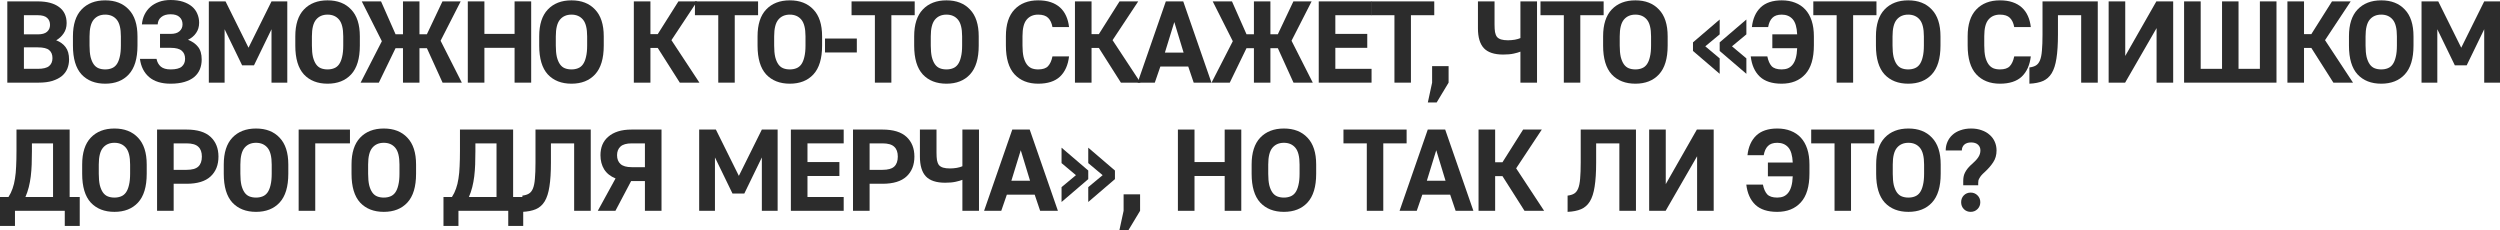
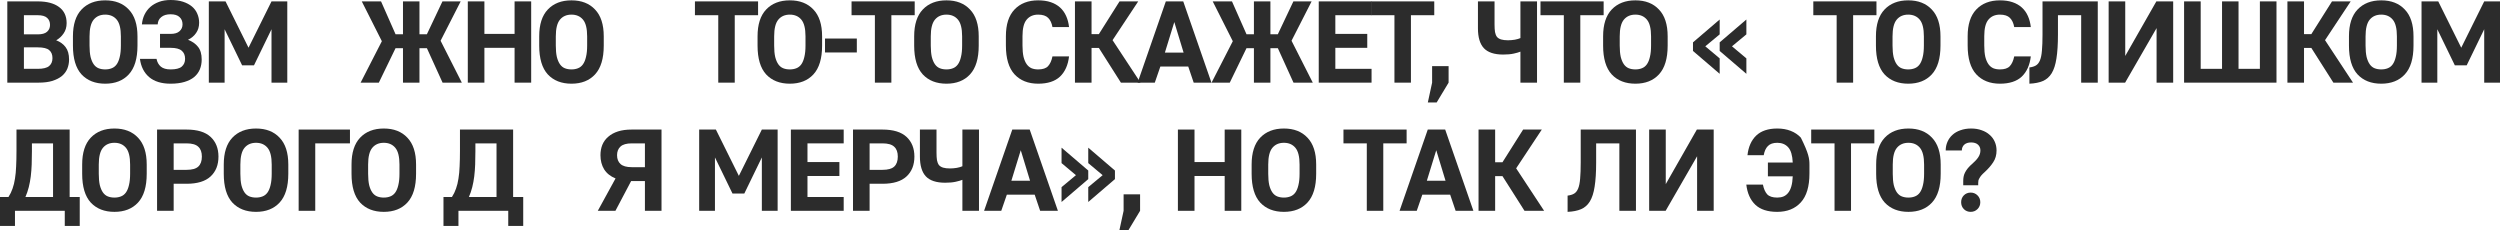
<svg xmlns="http://www.w3.org/2000/svg" viewBox="0 0 1033.809 95.208" fill="none">
  <path d="M3.024 0.576H15.6C19.376 0.576 22.304 1.344 24.384 2.88C26.496 4.416 27.552 6.64 27.552 9.552C27.552 11.216 27.136 12.64 26.304 13.824C25.504 15.008 24.48 15.952 23.232 16.656C24.896 17.296 26.192 18.24 27.12 19.488C28.08 20.736 28.56 22.448 28.56 24.624C28.56 25.968 28.32 27.232 27.84 28.416C27.36 29.568 26.608 30.576 25.584 31.44C24.56 32.272 23.248 32.944 21.648 33.456C20.08 33.936 18.176 34.176 15.936 34.176H3.024V0.576ZM15.6 28.464C17.84 28.464 19.408 28.08 20.304 27.312C21.232 26.544 21.696 25.456 21.696 24.048C21.696 22.576 21.248 21.472 20.352 20.736C19.488 19.968 17.904 19.584 15.6 19.584H9.888V28.464H15.6ZM15.6 14.208C17.36 14.208 18.64 13.856 19.44 13.152C20.272 12.416 20.688 11.472 20.688 10.32C20.688 9.072 20.288 8.096 19.488 7.392C18.688 6.656 17.392 6.288 15.6 6.288H9.888V14.208H15.6Z" fill="#2C2C2C" />
  <path d="M43.507 34.608C39.379 34.608 36.115 33.328 33.715 30.768C31.347 28.176 30.163 24.208 30.163 18.864V15.024C30.163 10.128 31.347 6.432 33.715 3.936C36.115 1.408 39.379 0.144 43.507 0.144C47.635 0.144 50.883 1.408 53.251 3.936C55.651 6.432 56.851 10.128 56.851 15.024V18.864C56.851 24.208 55.651 28.176 53.251 30.768C50.883 33.328 47.635 34.608 43.507 34.608ZM43.507 28.704C44.499 28.704 45.395 28.544 46.195 28.224C47.027 27.904 47.715 27.36 48.259 26.592C48.803 25.824 49.219 24.816 49.507 23.568C49.827 22.288 49.987 20.72 49.987 18.864V15.024C49.987 11.792 49.411 9.488 48.259 8.112C47.107 6.736 45.523 6.048 43.507 6.048C41.491 6.048 39.907 6.736 38.755 8.112C37.603 9.488 37.027 11.792 37.027 15.024V18.864C37.027 20.72 37.171 22.288 37.459 23.568C37.779 24.816 38.211 25.824 38.755 26.592C39.299 27.36 39.971 27.904 40.771 28.224C41.571 28.544 42.483 28.704 43.507 28.704Z" fill="#2C2C2C" />
  <path d="M70.538 34.608C66.762 34.608 63.802 33.696 61.658 31.872C59.546 30.048 58.282 27.536 57.866 24.336H64.73C64.986 25.68 65.578 26.752 66.506 27.552C67.434 28.32 68.778 28.704 70.538 28.704C72.714 28.704 74.25 28.32 75.146 27.552C76.074 26.752 76.538 25.68 76.538 24.336C76.538 22.864 76.074 21.744 75.146 20.976C74.25 20.176 72.714 19.776 70.538 19.776H66.17V14.016H70.538C72.202 14.016 73.434 13.648 74.234 12.912C75.066 12.176 75.482 11.232 75.482 10.08C75.482 8.8 75.066 7.792 74.234 7.056C73.434 6.288 72.202 5.904 70.538 5.904C68.906 5.904 67.626 6.288 66.698 7.056C65.77 7.792 65.274 8.8 65.21 10.08H58.682C58.81 8.64 59.162 7.312 59.738 6.096C60.346 4.848 61.146 3.776 62.138 2.88C63.162 1.984 64.378 1.28 65.786 0.768C67.194 0.256 68.778 0 70.538 0C72.49 0 74.202 0.24 75.674 0.72C77.146 1.2 78.378 1.856 79.37 2.688C80.362 3.52 81.098 4.512 81.578 5.664C82.09 6.816 82.346 8.064 82.346 9.408C82.346 11.04 81.93 12.448 81.098 13.632C80.298 14.816 79.178 15.76 77.738 16.464C79.466 17.104 80.842 18.064 81.866 19.344C82.89 20.592 83.402 22.352 83.402 24.624C83.402 26.096 83.146 27.456 82.634 28.704C82.122 29.92 81.338 30.976 80.282 31.872C79.226 32.736 77.882 33.408 76.25 33.888C74.65 34.368 72.746 34.608 70.538 34.608Z" fill="#2C2C2C" />
  <path d="M86.353 0.576H93.265L102.769 19.728L112.273 0.576H118.801V34.176H112.273V12.096L105.025 27.024H100.129L92.881 12.096V34.176H86.353V0.576Z" fill="#2C2C2C" />
-   <path d="M135.46 34.608C131.332 34.608 128.069 33.328 125.668 30.768C123.3 28.176 122.116 24.208 122.116 18.864V15.024C122.116 10.128 123.3 6.432 125.668 3.936C128.069 1.408 131.332 0.144 135.46 0.144C139.588 0.144 142.837 1.408 145.205 3.936C147.604 6.432 148.804 10.128 148.804 15.024V18.864C148.804 24.208 147.604 28.176 145.205 30.768C142.837 33.328 139.588 34.608 135.46 34.608ZM135.46 28.704C136.452 28.704 137.349 28.544 138.148 28.224C138.981 27.904 139.668 27.36 140.213 26.592C140.756 25.824 141.173 24.816 141.461 23.568C141.78 22.288 141.94 20.72 141.94 18.864V15.024C141.94 11.792 141.365 9.488 140.213 8.112C139.061 6.736 137.477 6.048 135.46 6.048C133.445 6.048 131.861 6.736 130.709 8.112C129.557 9.488 128.981 11.792 128.981 15.024V18.864C128.981 20.72 129.125 22.288 129.413 23.568C129.732 24.816 130.164 25.824 130.709 26.592C131.252 27.36 131.925 27.904 132.724 28.224C133.525 28.544 134.437 28.704 135.46 28.704Z" fill="#2C2C2C" />
  <path d="M157.907 17.04L149.603 0.576H157.571L163.57 14.16H166.642V0.576H173.459V14.16H176.531L182.963 0.576H190.498L182.195 16.848L190.978 34.176H183.011L176.531 19.92H173.459V34.176H166.642V19.92H163.57L156.658 34.176H149.122L157.907 17.04Z" fill="#2C2C2C" />
  <path d="M193.447 0.576H200.311V14.016H212.791V0.576H219.655V34.176H212.791V19.776H200.311V34.176H193.447V0.576Z" fill="#2C2C2C" />
  <path d="M236.32 34.608C232.193 34.608 228.929 33.328 226.529 30.768C224.16 28.176 222.976 24.208 222.976 18.864V15.024C222.976 10.128 224.16 6.432 226.529 3.936C228.929 1.408 232.193 0.144 236.32 0.144C240.448 0.144 243.696 1.408 246.064 3.936C248.464 6.432 249.665 10.128 249.665 15.024V18.864C249.665 24.208 248.464 28.176 246.064 30.768C243.696 33.328 240.448 34.608 236.32 34.608ZM236.32 28.704C237.313 28.704 238.208 28.544 239.008 28.224C239.841 27.904 240.528 27.36 241.073 26.592C241.617 25.824 242.032 24.816 242.32 23.568C242.641 22.288 242.801 20.72 242.801 18.864V15.024C242.801 11.792 242.224 9.488 241.073 8.112C239.921 6.736 238.337 6.048 236.32 6.048C234.304 6.048 232.72 6.736 231.568 8.112C230.417 9.488 229.84 11.792 229.84 15.024V18.864C229.84 20.72 229.984 22.288 230.273 23.568C230.593 24.816 231.024 25.824 231.568 26.592C232.113 27.36 232.784 27.904 233.585 28.224C234.385 28.544 235.296 28.704 236.32 28.704Z" fill="#2C2C2C" />
-   <path d="M262.104 0.576H268.968V14.112H271.992L280.536 0.576H288.264L277.656 16.608L289.224 34.176H281.113L271.992 19.824H268.968V34.176H262.104V0.576Z" fill="#2C2C2C" />
  <path d="M297.02 6.288H287.372V0.576H313.482V6.288H303.834V34.176H297.02V6.288Z" fill="#2C2C2C" />
  <path d="M326.612 34.608C322.485 34.608 319.221 33.328 316.821 30.768C314.452 28.176 313.269 24.208 313.269 18.864V15.024C313.269 10.128 314.452 6.432 316.821 3.936C319.221 1.408 322.485 0.144 326.612 0.144C330.741 0.144 333.988 1.408 336.358 3.936C338.757 6.432 339.957 10.128 339.957 15.024V18.864C339.957 24.208 338.757 28.176 336.358 30.768C333.988 33.328 330.741 34.608 326.612 34.608ZM326.612 28.704C327.604 28.704 328.502 28.544 329.302 28.224C330.134 27.904 330.821 27.36 331.366 26.592C331.909 25.824 332.326 24.816 332.613 23.568C332.933 22.288 333.093 20.72 333.093 18.864V15.024C333.093 11.792 332.516 9.488 331.366 8.112C330.214 6.736 328.629 6.048 326.612 6.048C324.597 6.048 323.013 6.736 321.86 8.112C320.708 9.488 320.133 11.792 320.133 15.024V18.864C320.133 20.72 320.278 22.288 320.566 23.568C320.886 24.816 321.318 25.824 321.86 26.592C322.405 27.36 323.078 27.904 323.878 28.224C324.677 28.544 325.59 28.704 326.612 28.704Z" fill="#2C2C2C" />
  <path d="M341.164 15.936H354.317V21.696H341.164V15.936Z" fill="#2C2C2C" />
  <path d="M361.786 6.288H352.137V0.576H378.25V6.288H368.602V34.176H361.786V6.288Z" fill="#2C2C2C" />
  <path d="M391.38 34.608C387.251 34.608 383.986 33.328 381.587 30.768C379.22 28.176 378.035 24.208 378.035 18.864V15.024C378.035 10.128 379.22 6.432 381.587 3.936C383.986 1.408 387.251 0.144 391.38 0.144C395.507 0.144 398.756 1.408 401.123 3.936C403.523 6.432 404.723 10.128 404.723 15.024V18.864C404.723 24.208 403.523 28.176 401.123 30.768C398.756 33.328 395.507 34.608 391.38 34.608ZM391.38 28.704C392.372 28.704 393.267 28.544 394.067 28.224C394.899 27.904 395.587 27.36 396.132 26.592C396.674 25.824 397.091 24.816 397.379 23.568C397.699 22.288 397.859 20.72 397.859 18.864V15.024C397.859 11.792 397.284 9.488 396.132 8.112C394.979 6.736 393.395 6.048 391.38 6.048C389.363 6.048 387.778 6.736 386.628 8.112C385.476 9.488 384.899 11.792 384.899 15.024V18.864C384.899 20.72 385.044 22.288 385.331 23.568C385.651 24.816 386.084 25.824 386.628 26.592C387.171 27.36 387.843 27.904 388.643 28.224C389.443 28.544 390.355 28.704 391.38 28.704Z" fill="#2C2C2C" />
  <path d="M429.306 34.608C425.179 34.608 421.914 33.312 419.515 30.72C417.148 28.128 415.963 24.16 415.963 18.816V14.976C415.963 10.112 417.148 6.432 419.515 3.936C421.914 1.408 425.179 0.144 429.306 0.144C431.29 0.144 433.035 0.4 434.54 0.912C436.042 1.424 437.322 2.16 438.379 3.12C439.434 4.08 440.266 5.248 440.876 6.624C441.483 7.968 441.883 9.488 442.076 11.184H435.212C434.922 9.552 434.33 8.288 433.435 7.392C432.54 6.496 431.163 6.048 429.306 6.048C427.291 6.048 425.706 6.736 424.554 8.112C423.402 9.456 422.827 11.744 422.827 14.976V18.816C422.827 20.672 422.972 22.24 423.259 23.52C423.579 24.768 424.011 25.776 424.554 26.544C425.099 27.312 425.771 27.872 426.571 28.224C427.371 28.544 428.283 28.704 429.306 28.704C431.195 28.704 432.555 28.256 433.387 27.36C434.25 26.432 434.859 25.088 435.212 23.328H442.076C441.658 26.912 440.411 29.696 438.331 31.68C436.252 33.632 433.242 34.608 429.306 34.608Z" fill="#2C2C2C" />
  <path d="M444.518 0.576H451.381V14.112H454.406L462.949 0.576H470.678L460.07 16.608L471.638 34.176H463.524L454.406 19.824H451.381V34.176H444.518V0.576Z" fill="#2C2C2C" />
  <path d="M482.098 0.576H489.297L500.962 34.176H493.619L491.362 27.504H479.841L477.537 34.176H470.433L482.098 0.576ZM489.442 21.744L485.603 9.12L481.713 21.744H489.442Z" fill="#2C2C2C" />
  <path d="M509.791 17.04L501.485 0.576H509.453L515.455 14.16H518.526V0.576H525.343V14.16H528.415L534.846 0.576H542.382L534.079 16.848L542.862 34.176H534.893L528.415 19.92H525.343V34.176H518.526V19.92H515.455L508.541 34.176H501.005L509.791 17.04Z" fill="#2C2C2C" />
  <path d="M545.329 0.576H567.17V6.288H552.195V14.016H565.395V19.776H552.195V28.464H567.17V34.176H545.329V0.576Z" fill="#2C2C2C" />
  <path d="M576.636 6.288H566.988V0.576H593.1V6.288H583.452V34.176H576.636V6.288Z" fill="#2C2C2C" />
  <path d="M592.213 34.176V27.36H599.029V34.176L594.085 42.384H590.438L592.213 34.176Z" fill="#2C2C2C" />
  <path d="M628.731 21.36C628.029 21.648 627.084 21.92 625.899 22.176C624.747 22.432 623.307 22.56 621.58 22.56C617.931 22.56 615.276 21.68 613.611 19.92C611.979 18.16 611.164 15.424 611.164 11.712V0.576H618.028V10.128C618.028 11.376 618.091 12.416 618.221 13.248C618.381 14.08 618.653 14.752 619.035 15.264C619.453 15.744 620.028 16.096 620.763 16.32C621.5 16.544 622.445 16.656 623.595 16.656C624.492 16.656 625.437 16.576 626.427 16.416C627.419 16.224 628.189 16 628.731 15.744V0.576H635.595V34.176H628.731V21.36Z" fill="#2C2C2C" />
  <path d="M646.678 6.288H637.03V0.576H663.142V6.288H653.494V34.176H646.678V6.288Z" fill="#2C2C2C" />
  <path d="M676.272 34.608C672.146 34.608 668.881 33.328 666.479 30.768C664.112 28.176 662.927 24.208 662.927 18.864V15.024C662.927 10.128 664.112 6.432 666.479 3.936C668.881 1.408 672.146 0.144 676.272 0.144C680.402 0.144 683.648 1.408 686.015 3.936C688.418 6.432 689.617 10.128 689.617 15.024V18.864C689.617 24.208 688.418 28.176 686.015 30.768C683.648 33.328 680.402 34.608 676.272 34.608ZM676.272 28.704C677.265 28.704 678.159 28.544 678.959 28.224C679.792 27.904 680.482 27.36 681.024 26.592C681.569 25.824 681.984 24.816 682.271 23.568C682.594 22.288 682.754 20.72 682.754 18.864V15.024C682.754 11.792 682.176 9.488 681.024 8.112C679.872 6.736 678.289 6.048 676.272 6.048C674.255 6.048 672.673 6.736 671.521 8.112C670.368 9.488 669.793 11.792 669.793 15.024V18.864C669.793 20.72 669.936 22.288 670.223 23.568C670.543 24.816 670.976 25.824 671.521 26.592C672.066 27.36 672.735 27.904 673.535 28.224C674.335 28.544 675.247 28.704 676.272 28.704Z" fill="#2C2C2C" />
  <path d="M700.088 21.072V17.52L711.128 8.064V14.208L705.177 19.152L711.128 24.144V30.528L700.088 21.072ZM711.128 21.072V17.52L722.169 8.064V14.208L716.215 19.152L722.169 24.144V30.528L711.128 21.072Z" fill="#2C2C2C" />
-   <path d="M736.739 34.608C732.804 34.608 729.795 33.632 727.715 31.68C725.636 29.696 724.388 26.912 723.971 23.328H730.835C731.187 25.088 731.78 26.432 732.612 27.36C733.474 28.256 734.851 28.704 736.739 28.704C737.698 28.704 738.548 28.56 739.283 28.272C740.05 27.952 740.708 27.456 741.25 26.784C741.828 26.08 742.275 25.168 742.595 24.048C742.915 22.928 743.107 21.552 743.172 19.92H732.899V14.208H743.172C743.042 11.264 742.42 9.168 741.3 7.92C740.18 6.672 738.676 6.048 736.786 6.048C735.059 6.048 733.764 6.496 732.899 7.392C732.034 8.256 731.46 9.52 731.172 11.184H724.451C724.836 7.728 726.036 5.024 728.05 3.072C730.1 1.12 733.012 0.144 736.786 0.144C738.836 0.144 740.675 0.464 742.308 1.104C743.972 1.744 745.379 2.688 746.532 3.936C747.684 5.184 748.564 6.736 749.171 8.592C749.779 10.448 750.084 12.608 750.084 15.072V18.72C750.084 24.128 748.884 28.128 746.484 30.72C744.115 33.312 740.868 34.608 736.739 34.608Z" fill="#2C2C2C" />
  <path d="M759.497 6.288H749.849V0.576H775.961V6.288H766.313V34.176H759.497V6.288Z" fill="#2C2C2C" />
  <path d="M789.091 34.608C784.962 34.608 781.7 33.328 779.298 30.768C776.931 28.176 775.746 24.208 775.746 18.864V15.024C775.746 10.128 776.931 6.432 779.298 3.936C781.7 1.408 784.962 0.144 789.091 0.144C793.218 0.144 796.468 1.408 798.835 3.936C801.234 6.432 802.434 10.128 802.434 15.024V18.864C802.434 24.208 801.234 28.176 798.835 30.768C796.468 33.328 793.218 34.608 789.091 34.608ZM789.091 28.704C790.084 28.704 790.979 28.544 791.778 28.224C792.611 27.904 793.298 27.36 793.843 26.592C794.388 25.824 794.803 24.816 795.09 23.568C795.41 22.288 795.57 20.72 795.57 18.864V15.024C795.57 11.792 794.995 9.488 793.843 8.112C792.691 6.736 791.106 6.048 789.091 6.048C787.074 6.048 785.492 6.736 784.34 8.112C783.187 9.488 782.61 11.792 782.61 15.024V18.864C782.61 20.72 782.755 22.288 783.043 23.568C783.362 24.816 783.795 25.824 784.34 26.592C784.882 27.36 785.555 27.904 786.354 28.224C787.154 28.544 788.067 28.704 789.091 28.704Z" fill="#2C2C2C" />
  <path d="M827.019 34.608C822.89 34.608 819.626 33.312 817.226 30.72C814.859 28.128 813.674 24.16 813.674 18.816V14.976C813.674 10.112 814.859 6.432 817.226 3.936C819.626 1.408 822.89 0.144 827.019 0.144C829.002 0.144 830.746 0.4 832.251 0.912C833.756 1.424 835.035 2.16 836.09 3.12C837.148 4.08 837.98 5.248 838.587 6.624C839.195 7.968 839.595 9.488 839.787 11.184H832.923C832.636 9.552 832.043 8.288 831.146 7.392C830.251 6.496 828.874 6.048 827.019 6.048C825.002 6.048 823.418 6.736 822.268 8.112C821.115 9.456 820.538 11.744 820.538 14.976V18.816C820.538 20.672 820.683 22.24 820.971 23.52C821.29 24.768 821.723 25.776 822.268 26.544C822.81 27.312 823.483 27.872 824.282 28.224C825.082 28.544 825.995 28.704 827.019 28.704C828.907 28.704 830.266 28.256 831.099 27.36C831.963 26.432 832.571 25.088 832.923 23.328H839.787C839.37 26.912 838.122 29.696 836.043 31.68C833.963 33.632 830.954 34.608 827.019 34.608Z" fill="#2C2C2C" />
  <path d="M839.205 27.888C840.292 27.76 841.189 27.488 841.894 27.072C842.596 26.656 843.156 25.952 843.574 24.96C843.989 23.936 844.261 22.576 844.389 20.88C844.549 19.152 844.629 16.944 844.629 14.256V0.576H867.477V34.176H860.613V6.288H851.012V14.256C851.012 18.256 850.805 21.552 850.39 24.144C850.005 26.704 849.35 28.752 848.42 30.288C847.493 31.792 846.276 32.864 844.774 33.504C843.269 34.144 841.414 34.512 839.205 34.608V27.888Z" fill="#2C2C2C" />
  <path d="M871.974 0.576H878.837V23.136L891.702 0.576H898.661V34.176H891.797V11.616L878.79 34.176H871.974V0.576Z" fill="#2C2C2C" />
  <path d="M903.173 0.576H910.037V28.464H918.867V0.576H925.684V28.464H934.517V0.576H941.381V34.176H903.173V0.576Z" fill="#2C2C2C" />
  <path d="M945.902 0.576H952.766V14.112H955.791L964.334 0.576H972.063L961.454 16.608L973.022 34.176H964.909L955.791 19.824H952.766V34.176H945.902V0.576Z" fill="#2C2C2C" />
  <path d="M984.698 34.608C980.568 34.608 977.304 33.328 974.904 30.768C972.537 28.176 971.353 24.208 971.353 18.864V15.024C971.353 10.128 972.537 6.432 974.904 3.936C977.304 1.408 980.568 0.144 984.698 0.144C988.824 0.144 992.074 1.408 994.441 3.936C996.84 6.432 998.04 10.128 998.04 15.024V18.864C998.04 24.208 996.84 28.176 994.441 30.768C992.074 33.328 988.824 34.608 984.698 34.608ZM984.698 28.704C985.69 28.704 986.585 28.544 987.385 28.224C988.217 27.904 988.904 27.36 989.449 26.592C989.992 25.824 990.409 24.816 990.697 23.568C991.017 22.288 991.176 20.72 991.176 18.864V15.024C991.176 11.792 990.602 9.488 989.449 8.112C988.297 6.736 986.712 6.048 984.698 6.048C982.681 6.048 981.096 6.736 979.944 8.112C978.794 9.488 978.216 11.792 978.216 15.024V18.864C978.216 20.72 978.361 22.288 978.649 23.568C978.969 24.816 979.401 25.824 979.944 26.592C980.488 27.36 981.161 27.904 981.961 28.224C982.761 28.544 983.673 28.704 984.698 28.704Z" fill="#2C2C2C" />
  <path d="M1001.36 0.576H1008.273L1017.777 19.728L1027.28 0.576H1033.809V34.176H1027.28V12.096L1020.031 27.024H1015.137L1007.888 12.096V34.176H1001.36V0.576Z" fill="#2C2C2C" />
  <path d="M0 81.464H3.504C4.208 80.376 4.768 79.224 5.184 78.008C5.632 76.76 5.968 75.384 6.192 73.88C6.448 72.344 6.608 70.648 6.672 68.792C6.768 66.936 6.816 64.824 6.816 62.456V53.576H28.8V81.464H32.976V93.416H26.784V87.176H6.192V93.416H0V81.464ZM21.936 81.464V59.288H13.2V62.456C13.2 64.44 13.168 66.296 13.104 68.024C13.04 69.752 12.912 71.4 12.72 72.968C12.528 74.504 12.256 75.976 11.904 77.384C11.552 78.792 11.088 80.152 10.512 81.464H21.936Z" fill="#2C2C2C" />
  <path d="M47.326 87.608C43.198 87.608 39.934 86.328 37.534 83.768C35.166 81.176 33.982 77.208 33.982 71.864V68.024C33.982 63.128 35.166 59.432 37.534 56.936C39.934 54.408 43.198 53.144 47.326 53.144C51.454 53.144 54.702 54.408 57.07 56.936C59.47 59.432 60.67 63.128 60.67 68.024V71.864C60.67 77.208 59.47 81.176 57.07 83.768C54.702 86.328 51.454 87.608 47.326 87.608ZM47.326 81.704C48.318 81.704 49.214 81.544 50.014 81.224C50.846 80.904 51.534 80.36 52.078 79.592C52.622 78.824 53.038 77.816 53.326 76.568C53.646 75.288 53.806 73.72 53.806 71.864V68.024C53.806 64.792 53.23 62.488 52.078 61.112C50.926 59.736 49.342 59.048 47.326 59.048C45.31 59.048 43.726 59.736 42.574 61.112C41.422 62.488 40.846 64.792 40.846 68.024V71.864C40.846 73.72 40.99 75.288 41.278 76.568C41.598 77.816 42.03 78.824 42.574 79.592C43.118 80.36 43.79 80.904 44.59 81.224C45.39 81.544 46.302 81.704 47.326 81.704Z" fill="#2C2C2C" />
  <path d="M64.95 53.576H77.142C81.59 53.576 84.902 54.584 87.078 56.6C89.254 58.616 90.342 61.336 90.342 64.76C90.342 68.216 89.254 70.952 87.078 72.968C84.902 74.984 81.59 75.992 77.142 75.992H71.814V87.176H64.95V53.576ZM77.142 70.232C79.414 70.232 81.03 69.784 81.99 68.888C82.982 67.96 83.478 66.584 83.478 64.76C83.478 62.936 82.982 61.576 81.99 60.68C81.03 59.752 79.414 59.288 77.142 59.288H71.814V70.232H77.142Z" fill="#2C2C2C" />
  <path d="M105.877 87.608C101.749 87.608 98.485 86.328 96.085 83.768C93.717 81.176 92.533 77.208 92.533 71.864V68.024C92.533 63.128 93.717 59.432 96.085 56.936C98.485 54.408 101.749 53.144 105.877 53.144C110.005 53.144 113.253 54.408 115.621 56.936C118.021 59.432 119.221 63.128 119.221 68.024V71.864C119.221 77.208 118.021 81.176 115.621 83.768C113.253 86.328 110.005 87.608 105.877 87.608ZM105.877 81.704C106.869 81.704 107.765 81.544 108.565 81.224C109.397 80.904 110.085 80.36 110.629 79.592C111.173 78.824 111.589 77.816 111.877 76.568C112.197 75.288 112.357 73.72 112.357 71.864V68.024C112.357 64.792 111.781 62.488 110.629 61.112C109.477 59.736 107.893 59.048 105.877 59.048C103.861 59.048 102.277 59.736 101.125 61.112C99.973 62.488 99.397 64.792 99.397 68.024V71.864C99.397 73.72 99.541 75.288 99.829 76.568C100.149 77.816 100.581 78.824 101.125 79.592C101.669 80.36 102.341 80.904 103.141 81.224C103.941 81.544 104.853 81.704 105.877 81.704Z" fill="#2C2C2C" />
  <path d="M123.5 53.576H144.716V59.288H130.364V87.176H123.5V53.576Z" fill="#2C2C2C" />
  <path d="M158.709 87.608C154.581 87.608 151.317 86.328 148.917 83.768C146.549 81.176 145.365 77.208 145.365 71.864V68.024C145.365 63.128 146.549 59.432 148.917 56.936C151.317 54.408 154.581 53.144 158.709 53.144C162.837 53.144 166.085 54.408 168.453 56.936C170.853 59.432 172.053 63.128 172.053 68.024V71.864C172.053 77.208 170.853 81.176 168.453 83.768C166.085 86.328 162.837 87.608 158.709 87.608ZM158.709 81.704C159.701 81.704 160.597 81.544 161.397 81.224C162.229 80.904 162.917 80.36 163.461 79.592C164.005 78.824 164.421 77.816 164.709 76.568C165.029 75.288 165.189 73.72 165.189 71.864V68.024C165.189 64.792 164.613 62.488 163.461 61.112C162.309 59.736 160.725 59.048 158.709 59.048C156.692 59.048 155.109 59.736 153.956 61.112C152.805 62.488 152.229 64.792 152.229 68.024V71.864C152.229 73.72 152.373 75.288 152.661 76.568C152.981 77.816 153.413 78.824 153.956 79.592C154.501 80.36 155.173 80.904 155.973 81.224C156.773 81.544 157.685 81.704 158.709 81.704Z" fill="#2C2C2C" />
  <path d="M183.388 81.464H186.892C187.596 80.376 188.156 79.224 188.572 78.008C189.02 76.76 189.356 75.384 189.58 73.88C189.836 72.344 189.996 70.648 190.06 68.792C190.156 66.936 190.204 64.824 190.204 62.456V53.576H212.188V81.464H216.364V93.416H210.172V87.176H189.58V93.416H183.388V81.464ZM205.324 81.464V59.288H196.588V62.456C196.588 64.44 196.556 66.296 196.492 68.024C196.428 69.752 196.3 71.4 196.108 72.968C195.916 74.504 195.644 75.976 195.292 77.384C194.94 78.792 194.476 80.152 193.9 81.464H205.324Z" fill="#2C2C2C" />
-   <path d="M216.015 80.888C217.103 80.76 217.999 80.488 218.703 80.072C219.407 79.656 219.967 78.952 220.383 77.96C220.799 76.936 221.071 75.576 221.199 73.88C221.359 72.152 221.439 69.944 221.439 67.256V53.576H244.287V87.176H237.423V59.288H227.823V67.256C227.823 71.256 227.615 74.552 227.199 77.144C226.815 79.704 226.159 81.752 225.231 83.288C224.303 84.792 223.087 85.864 221.583 86.504C220.079 87.144 218.223 87.512 216.015 87.608V80.888Z" fill="#2C2C2C" />
  <path d="M254.543 73.784C252.463 72.952 250.896 71.704 249.84 70.04C248.816 68.376 248.304 66.424 248.304 64.184C248.304 62.616 248.56 61.192 249.072 59.912C249.616 58.6 250.431 57.48 251.521 56.552C252.608 55.592 253.953 54.856 255.553 54.344C257.152 53.832 259.04 53.576 261.217 53.576H273.552V87.176H266.688V74.888H260.977L254.495 87.176H247.2L254.543 73.784ZM266.688 69.128V59.288H261.217C259.105 59.288 257.567 59.72 256.607 60.584C255.648 61.448 255.168 62.648 255.168 64.184C255.168 65.752 255.648 66.968 256.607 67.832C257.567 68.696 259.105 69.128 261.217 69.128H266.688Z" fill="#2C2C2C" />
  <path d="M289.124 53.576H296.035L305.538 72.728L315.042 53.576H321.57V87.176H315.042V65.096L307.796 80.024H302.899L295.65 65.096V87.176H289.124V53.576Z" fill="#2C2C2C" />
  <path d="M327.047 53.576H348.885V59.288H333.911V67.016H347.111V72.776H333.911V81.464H348.885V87.176H327.047V53.576Z" fill="#2C2C2C" />
  <path d="M352.735 53.576H364.927C369.377 53.576 372.688 54.584 374.863 56.6C377.04 58.616 378.127 61.336 378.127 64.76C378.127 68.216 377.04 70.952 374.863 72.968C372.688 74.984 369.377 75.992 364.927 75.992H359.601V87.176H352.735V53.576ZM364.927 70.232C367.2 70.232 368.817 69.784 369.777 68.888C370.769 67.96 371.264 66.584 371.264 64.76C371.264 62.936 370.769 61.576 369.777 60.68C368.817 59.752 367.2 59.288 364.927 59.288H359.601V70.232H364.927Z" fill="#2C2C2C" />
  <path d="M397.971 74.36C397.269 74.648 396.324 74.92 395.139 75.176C393.987 75.432 392.547 75.56 390.82 75.56C387.171 75.56 384.516 74.68 382.852 72.92C381.219 71.16 380.405 68.424 380.405 64.712V53.576H387.268V63.128C387.268 64.376 387.331 65.416 387.461 66.248C387.621 67.08 387.891 67.752 388.276 68.264C388.691 68.744 389.268 69.096 390.003 69.32C390.74 69.544 391.685 69.656 392.835 69.656C393.732 69.656 394.677 69.576 395.667 69.416C396.659 69.224 397.429 69 397.971 68.744V53.576H404.835V87.176H397.971V74.36Z" fill="#2C2C2C" />
  <path d="M418.605 53.576H425.806L437.469 87.176H430.125L427.871 80.504H416.35L414.046 87.176H406.942L418.605 53.576ZM425.951 74.744L422.109 62.12L418.223 74.744H425.951Z" fill="#2C2C2C" />
  <path d="M438.976 77.384L444.928 72.44L438.976 67.448V61.064L450.017 70.52V74.072L438.976 83.528V77.384ZM450.017 77.384L455.968 72.44L450.017 67.448V61.064L461.057 70.52V74.072L450.017 83.528V77.384Z" fill="#2C2C2C" />
  <path d="M464.636 87.176V80.36H471.453V87.176L466.509 95.384H462.859L464.636 87.176Z" fill="#2C2C2C" />
  <path d="M487.09 53.576H493.956V67.016H506.434V53.576H513.3V87.176H506.434V72.776H493.956V87.176H487.09V53.576Z" fill="#2C2C2C" />
  <path d="M530.924 87.608C526.797 87.608 523.533 86.328 521.131 83.768C518.764 81.176 517.579 77.208 517.579 71.864V68.024C517.579 63.128 518.764 59.432 521.131 56.936C523.533 54.408 526.797 53.144 530.924 53.144C535.053 53.144 538.3 54.408 540.667 56.936C543.069 59.432 544.269 63.128 544.269 68.024V71.864C544.269 77.208 543.069 81.176 540.667 83.768C538.3 86.328 535.053 87.608 530.924 87.608ZM530.924 81.704C531.917 81.704 532.811 81.544 533.611 81.224C534.444 80.904 535.133 80.36 535.676 79.592C536.221 78.824 536.636 77.816 536.923 76.568C537.243 75.288 537.403 73.72 537.403 71.864V68.024C537.403 64.792 536.828 62.488 535.676 61.112C534.524 59.736 532.941 59.048 530.924 59.048C528.907 59.048 527.325 59.736 526.173 61.112C525.02 62.488 524.445 64.792 524.445 68.024V71.864C524.445 73.72 524.588 75.288 524.875 76.568C525.195 77.816 525.628 78.824 526.173 79.592C526.717 80.36 527.387 80.904 528.187 81.224C528.987 81.544 529.899 81.704 530.924 81.704Z" fill="#2C2C2C" />
  <path d="M565.203 59.288H555.555V53.576H581.667V59.288H572.019V87.176H565.203V59.288Z" fill="#2C2C2C" />
  <path d="M590.418 53.576H597.617L609.282 87.176H601.939L599.681 80.504H588.161L585.859 87.176H578.753L590.418 53.576ZM597.762 74.744L593.923 62.12L590.033 74.744H597.762Z" fill="#2C2C2C" />
  <path d="M611.412 53.576H618.276V67.112H621.3L629.846 53.576H637.572L626.964 69.608L638.532 87.176H630.421L621.3 72.824H618.276V87.176H611.412V53.576Z" fill="#2C2C2C" />
  <path d="M648.237 80.888C649.325 80.76 650.22 80.488 650.924 80.072C651.629 79.656 652.189 78.952 652.604 77.96C653.019 76.936 653.292 75.576 653.422 73.88C653.581 72.152 653.661 69.944 653.661 67.256V53.576H676.507V87.176H669.644V59.288H660.045V67.256C660.045 71.256 659.835 74.552 659.42 77.144C659.035 79.704 658.381 81.752 657.453 83.288C656.523 84.792 655.309 85.864 653.804 86.504C652.299 87.144 650.445 87.512 648.237 87.608V80.888Z" fill="#2C2C2C" />
  <path d="M681.966 53.576H688.83V76.136L701.693 53.576H708.654V87.176H701.79V64.616L688.782 87.176H681.966V53.576Z" fill="#2C2C2C" />
-   <path d="M734.906 87.608C730.972 87.608 727.963 86.632 725.883 84.68C723.803 82.696 722.556 79.912 722.139 76.328H729.003C729.355 78.088 729.947 79.432 730.78 80.36C731.645 81.256 733.019 81.704 734.906 81.704C735.866 81.704 736.716 81.56 737.451 81.272C738.218 80.952 738.876 80.456 739.421 79.784C739.995 79.08 740.443 78.168 740.763 77.048C741.083 75.928 741.275 74.552 741.34 72.92H731.067V67.208H741.34C741.21 64.264 740.588 62.168 739.468 60.92C738.348 59.672 736.844 59.048 734.956 59.048C733.227 59.048 731.932 59.496 731.067 60.392C730.202 61.256 729.627 62.52 729.34 64.184H722.619C723.004 60.728 724.203 58.024 726.221 56.072C728.268 54.12 731.18 53.144 734.956 53.144C737.004 53.144 738.843 53.464 740.475 54.104C742.14 54.744 743.547 55.688 744.7 56.936C745.852 58.184 746.732 59.736 747.339 61.592C747.947 63.448 748.251 65.608 748.251 68.072V71.72C748.251 77.128 747.052 81.128 744.652 83.72C742.283 86.312 739.036 87.608 734.906 87.608Z" fill="#2C2C2C" />
+   <path d="M734.906 87.608C730.972 87.608 727.963 86.632 725.883 84.68C723.803 82.696 722.556 79.912 722.139 76.328H729.003C729.355 78.088 729.947 79.432 730.78 80.36C731.645 81.256 733.019 81.704 734.906 81.704C735.866 81.704 736.716 81.56 737.451 81.272C738.218 80.952 738.876 80.456 739.421 79.784C739.995 79.08 740.443 78.168 740.763 77.048C741.083 75.928 741.275 74.552 741.34 72.92H731.067V67.208H741.34C741.21 64.264 740.588 62.168 739.468 60.92C738.348 59.672 736.844 59.048 734.956 59.048C733.227 59.048 731.932 59.496 731.067 60.392C730.202 61.256 729.627 62.52 729.34 64.184H722.619C723.004 60.728 724.203 58.024 726.221 56.072C728.268 54.12 731.18 53.144 734.956 53.144C737.004 53.144 738.843 53.464 740.475 54.104C742.14 54.744 743.547 55.688 744.7 56.936C747.947 63.448 748.251 65.608 748.251 68.072V71.72C748.251 77.128 747.052 81.128 744.652 83.72C742.283 86.312 739.036 87.608 734.906 87.608Z" fill="#2C2C2C" />
  <path d="M758.625 59.288H748.976V53.576H775.089V59.288H765.441V87.176H758.625V59.288Z" fill="#2C2C2C" />
  <path d="M789.179 87.608C785.052 87.608 781.788 86.328 779.388 83.768C777.019 81.176 775.836 77.208 775.836 71.864V68.024C775.836 63.128 777.019 59.432 779.388 56.936C781.788 54.408 785.052 53.144 789.179 53.144C793.308 53.144 796.555 54.408 798.922 56.936C801.324 59.432 802.524 63.128 802.524 68.024V71.864C802.524 77.208 801.324 81.176 798.922 83.768C796.555 86.328 793.308 87.608 789.179 87.608ZM789.179 81.704C790.171 81.704 791.066 81.544 791.868 81.224C792.698 80.904 793.388 80.36 793.931 79.592C794.475 78.824 794.89 77.816 795.18 76.568C795.5 75.288 795.66 73.72 795.66 71.864V68.024C795.66 64.792 795.083 62.488 793.931 61.112C792.778 59.736 791.196 59.048 789.179 59.048C787.164 59.048 785.58 59.736 784.427 61.112C783.275 62.488 782.7 64.792 782.7 68.024V71.864C782.7 73.72 782.843 75.288 783.13 76.568C783.452 77.816 783.882 78.824 784.427 79.592C784.972 80.36 785.642 80.904 786.444 81.224C787.244 81.544 788.154 81.704 789.179 81.704Z" fill="#2C2C2C" />
  <path d="M814.914 87.608C813.794 87.608 812.852 87.224 812.082 86.456C811.347 85.688 810.98 84.744 810.98 83.624C810.98 82.504 811.347 81.56 812.082 80.792C812.852 80.024 813.794 79.64 814.914 79.64C816.034 79.64 816.979 80.024 817.746 80.792C818.516 81.56 818.898 82.504 818.898 83.624C818.898 84.744 818.516 85.688 817.746 86.456C816.979 87.224 816.034 87.608 814.914 87.608ZM811.842 74.84C811.842 74.232 811.89 73.656 811.987 73.112C812.082 72.536 812.275 71.96 812.562 71.384C812.852 70.808 813.234 70.216 813.714 69.608C814.227 68.968 814.882 68.312 815.684 67.64C816.739 66.712 817.539 65.832 818.084 65C818.658 64.136 818.946 63.208 818.946 62.216C818.946 61.224 818.611 60.424 817.939 59.816C817.266 59.208 816.324 58.904 815.107 58.904C813.892 58.904 812.947 59.208 812.275 59.816C811.602 60.424 811.267 61.224 811.267 62.216H804.594C804.594 60.936 804.836 59.752 805.316 58.664C805.796 57.544 806.483 56.584 807.378 55.784C808.275 54.952 809.378 54.312 810.69 53.864C812.002 53.384 813.474 53.144 815.107 53.144C816.739 53.144 818.194 53.384 819.476 53.864C820.786 54.312 821.89 54.952 822.788 55.784C823.715 56.584 824.42 57.544 824.9 58.664C825.38 59.752 825.62 60.936 825.62 62.216C825.62 64.104 825.155 65.736 824.227 67.112C823.33 68.488 822.148 69.848 820.676 71.192C820.131 71.672 819.683 72.12 819.331 72.536C819.011 72.92 818.756 73.288 818.563 73.64C818.371 73.96 818.226 74.28 818.131 74.6C818.066 74.92 818.034 75.272 818.034 75.656V76.616H811.842V74.84Z" fill="#2C2C2C" />
</svg>